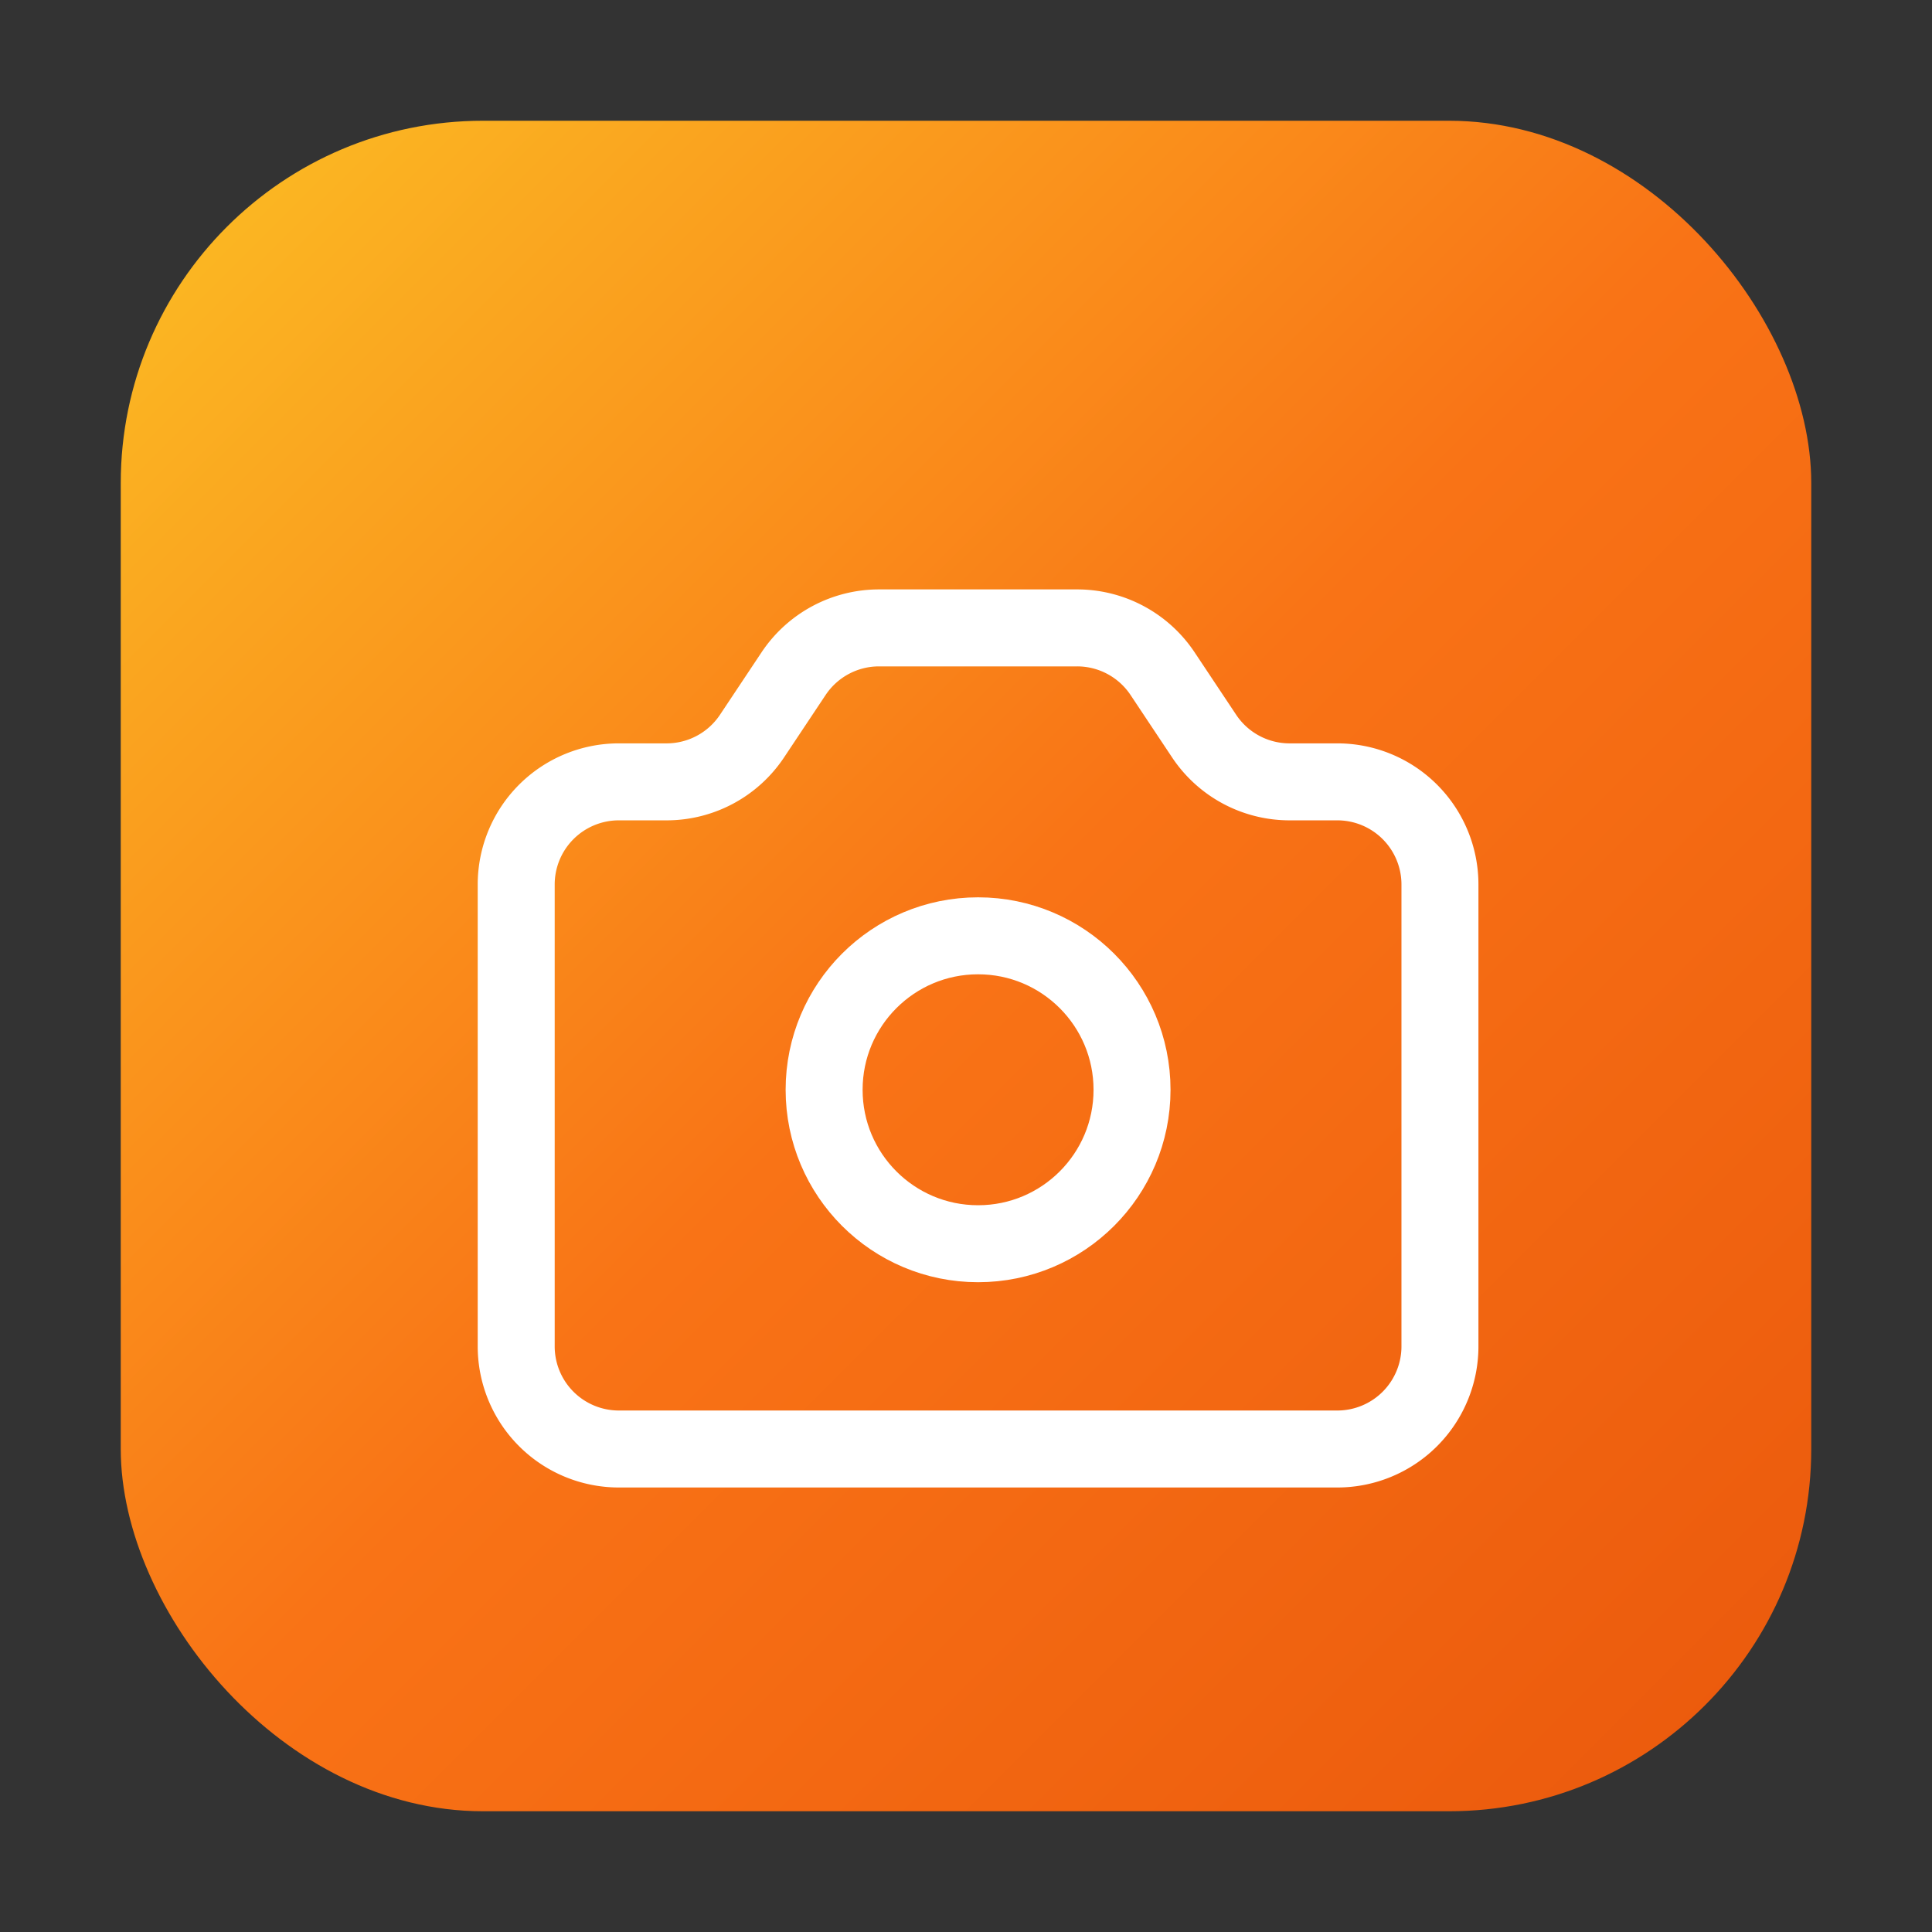
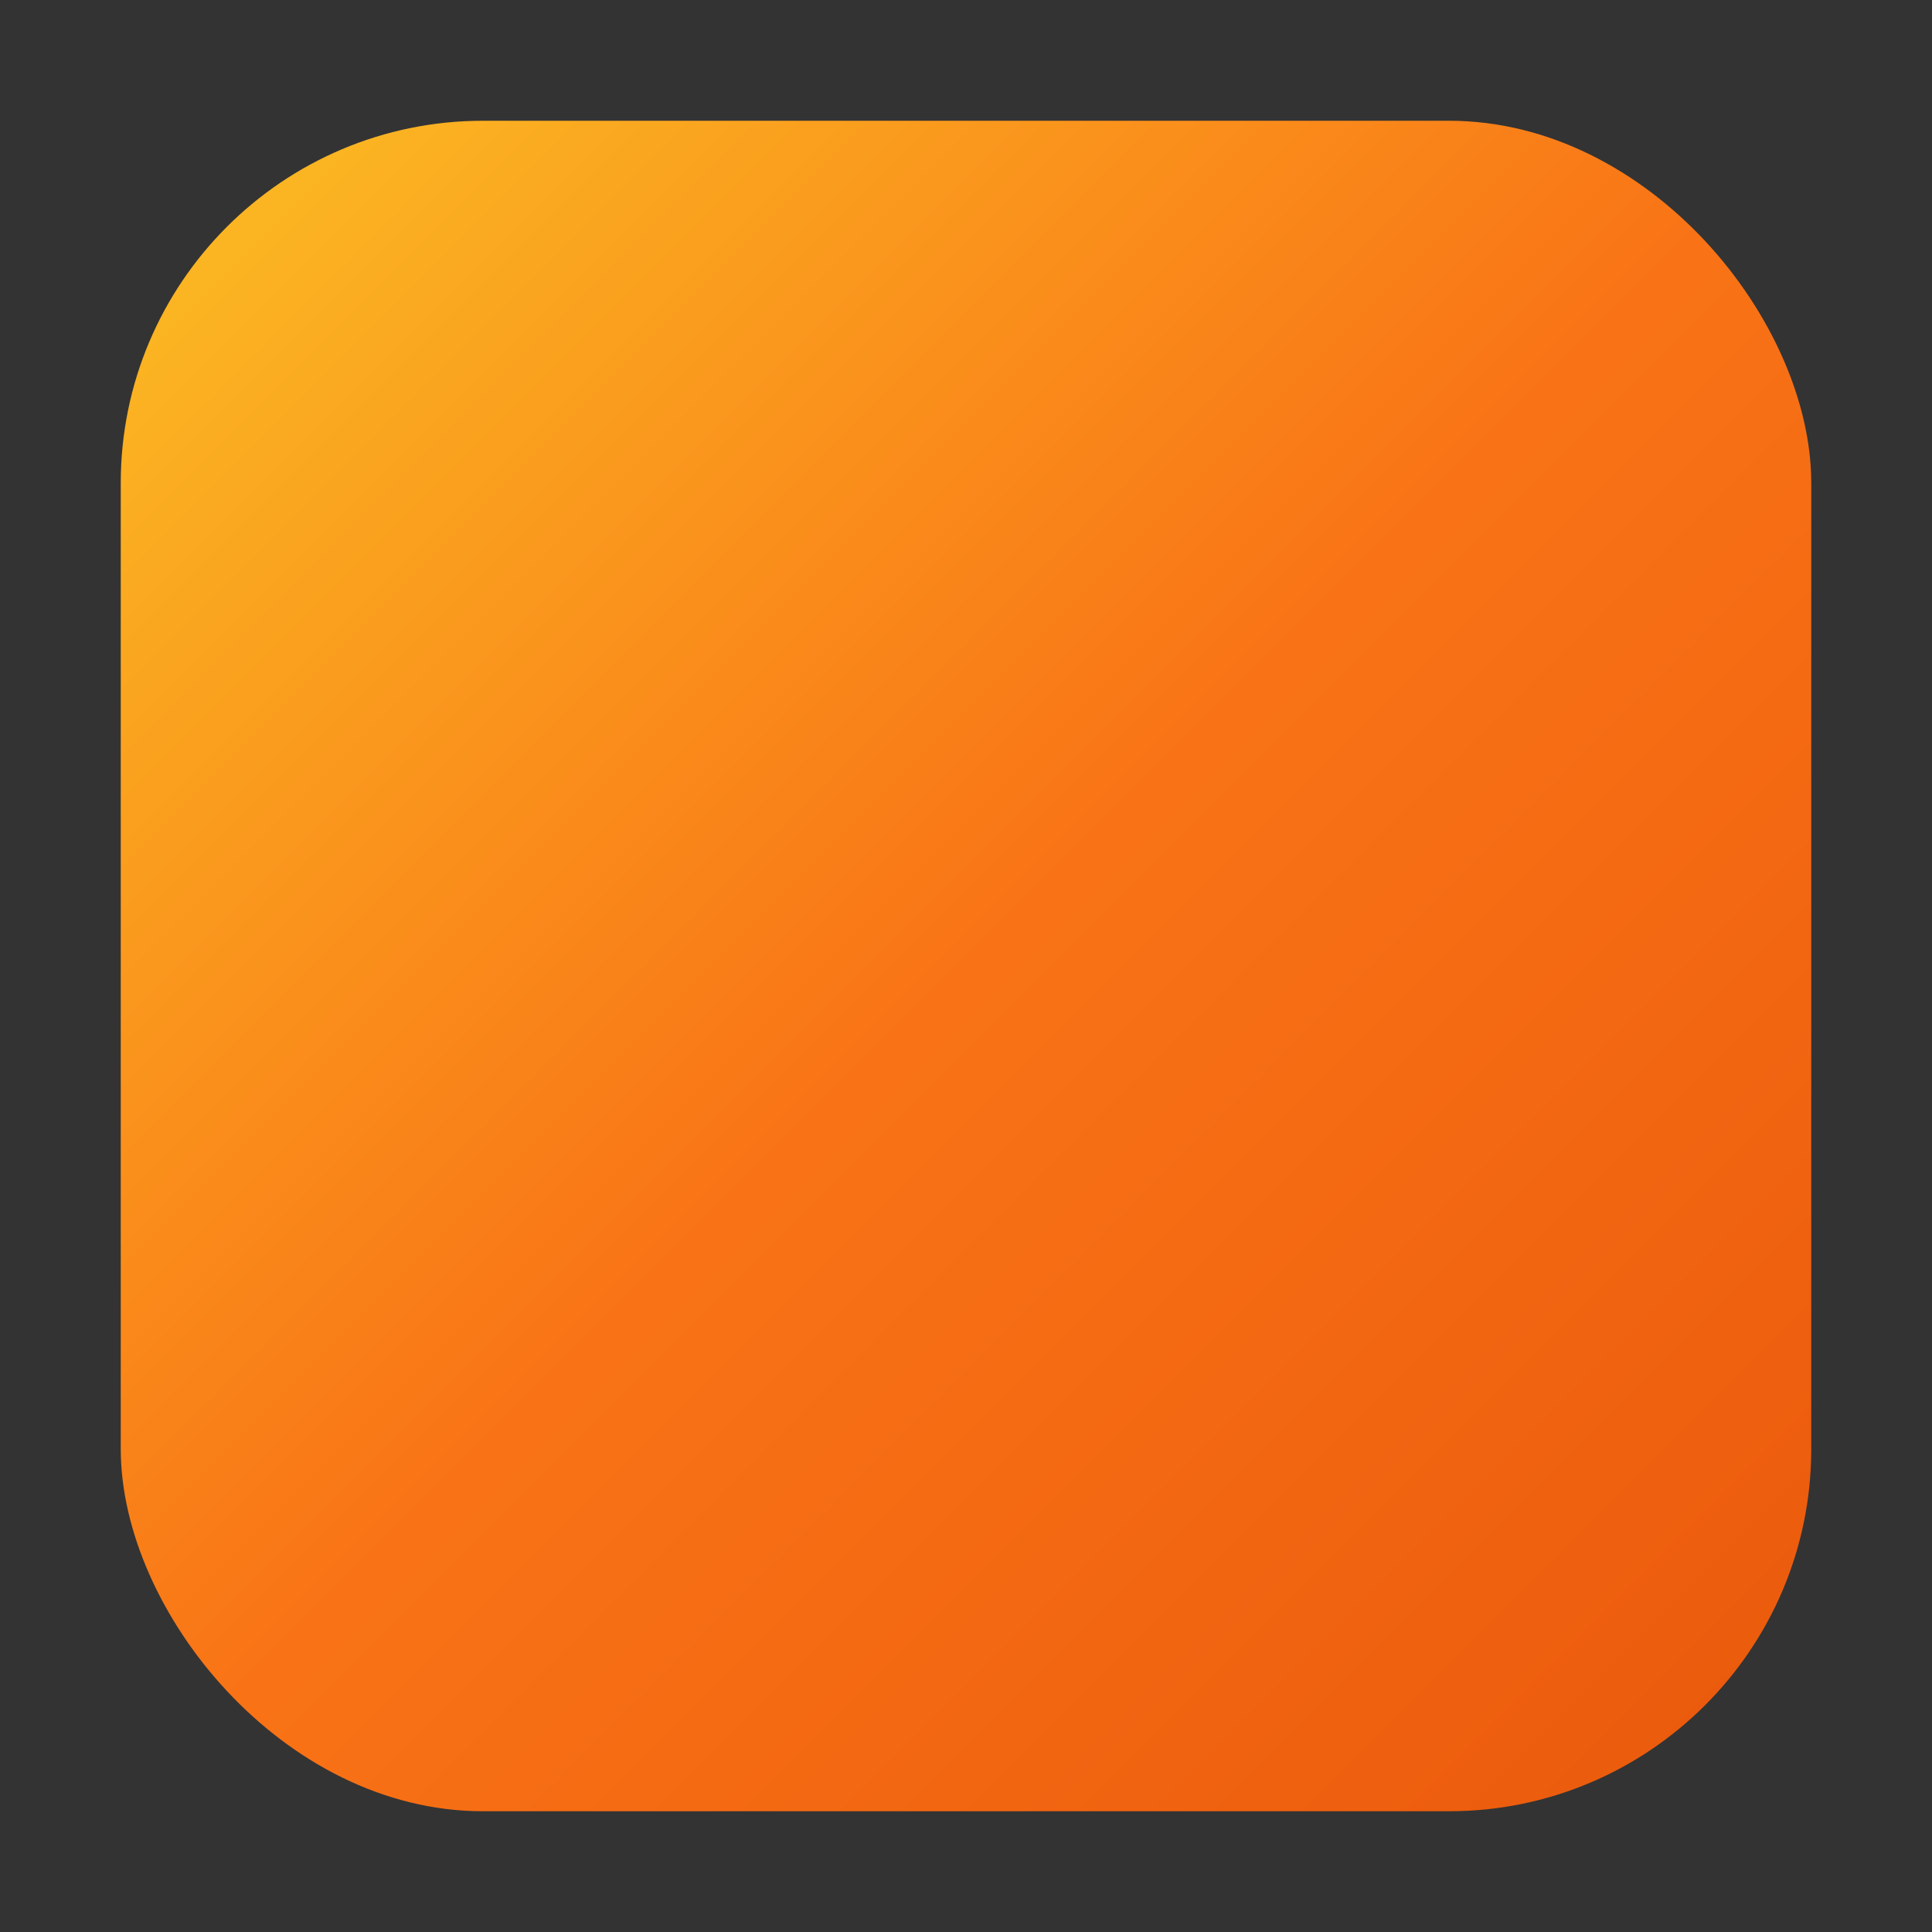
<svg xmlns="http://www.w3.org/2000/svg" viewBox="0 0 32 32" fill="none">
  <rect x="0" y="0" width="32" height="32" fill="#333333" stroke="none" />
  <defs>
    <linearGradient id="bgGradient" x1="0%" y1="0%" x2="100%" y2="100%">
      <stop offset="0%" stop-color="#FBBF24" />
      <stop offset="50%" stop-color="#F97316" />
      <stop offset="100%" stop-color="#EA580C" />
    </linearGradient>
  </defs>
  <rect x="2" y="2" width="28" height="28" rx="6" fill="url(#bgGradient)" />
  <g stroke="white" stroke-width="1.5" stroke-linecap="round" stroke-linejoin="round" fill="none" transform="translate(6, 7) scale(0.85)">
-     <path d="M3 9a2 2 0 012-2h.93a2 2 0 001.664-.89l.812-1.22A2 2 0 0110.07 4h3.86a2 2 0 011.664.89l.812 1.22A2 2 0 0018.07 7H19a2 2 0 012 2v9a2 2 0 01-2 2H5a2 2 0 01-2-2V9z" />
-     <circle cx="12" cy="13" r="3" />
-   </g>
+     </g>
</svg>